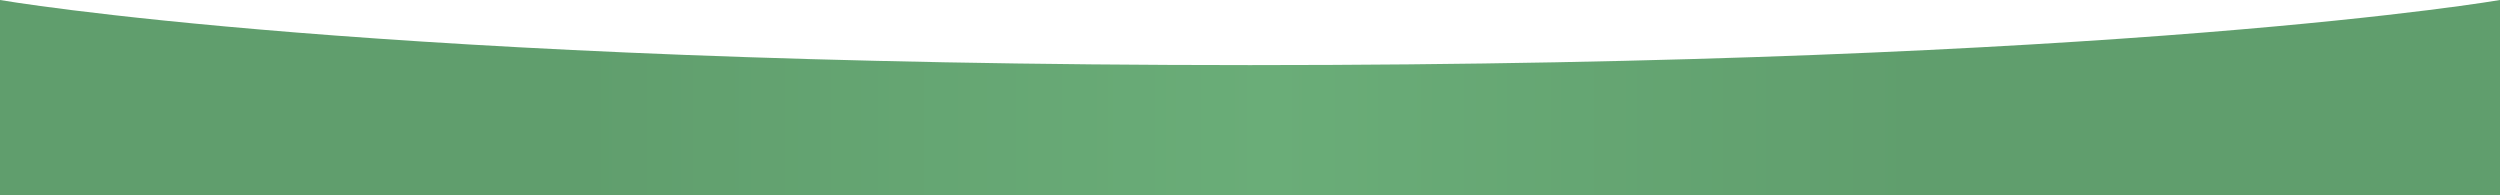
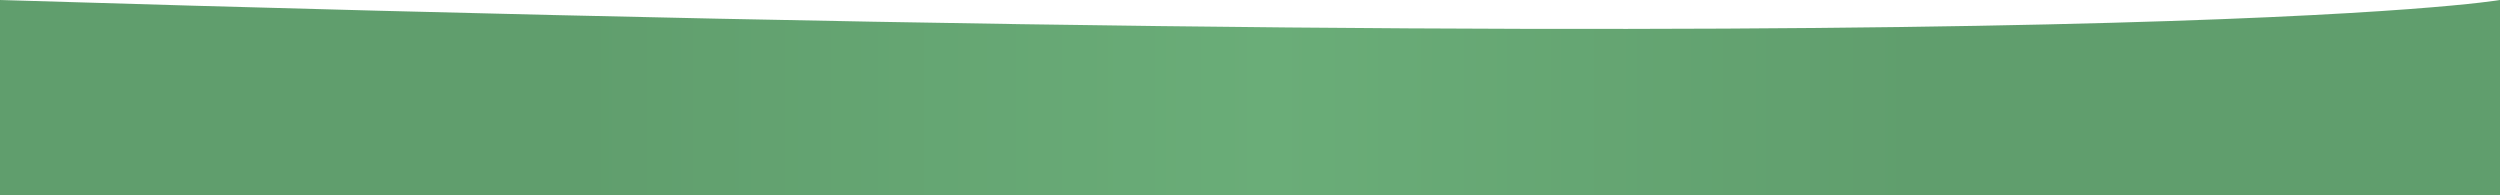
<svg xmlns="http://www.w3.org/2000/svg" width="1920" height="150" viewBox="0 0 1920 150" fill="none">
-   <path d="M0 0C0 0 287.5 50 960 50C1632.5 50 1920 0 1920 0V150H0V0Z" fill="url(#paint0_linear_238_437)" />
+   <path d="M0 0C1632.5 50 1920 0 1920 0V150H0V0Z" fill="url(#paint0_linear_238_437)" />
  <defs>
    <linearGradient id="paint0_linear_238_437" x1="-1.72194e-05" y1="67.779" x2="1920" y2="67.779" gradientUnits="userSpaceOnUse">
      <stop offset="0.231" stop-color="#609E6D" />
      <stop offset="0.508" stop-color="#6AAD78" />
      <stop offset="0.767" stop-color="#609E6D" />
    </linearGradient>
  </defs>
</svg>